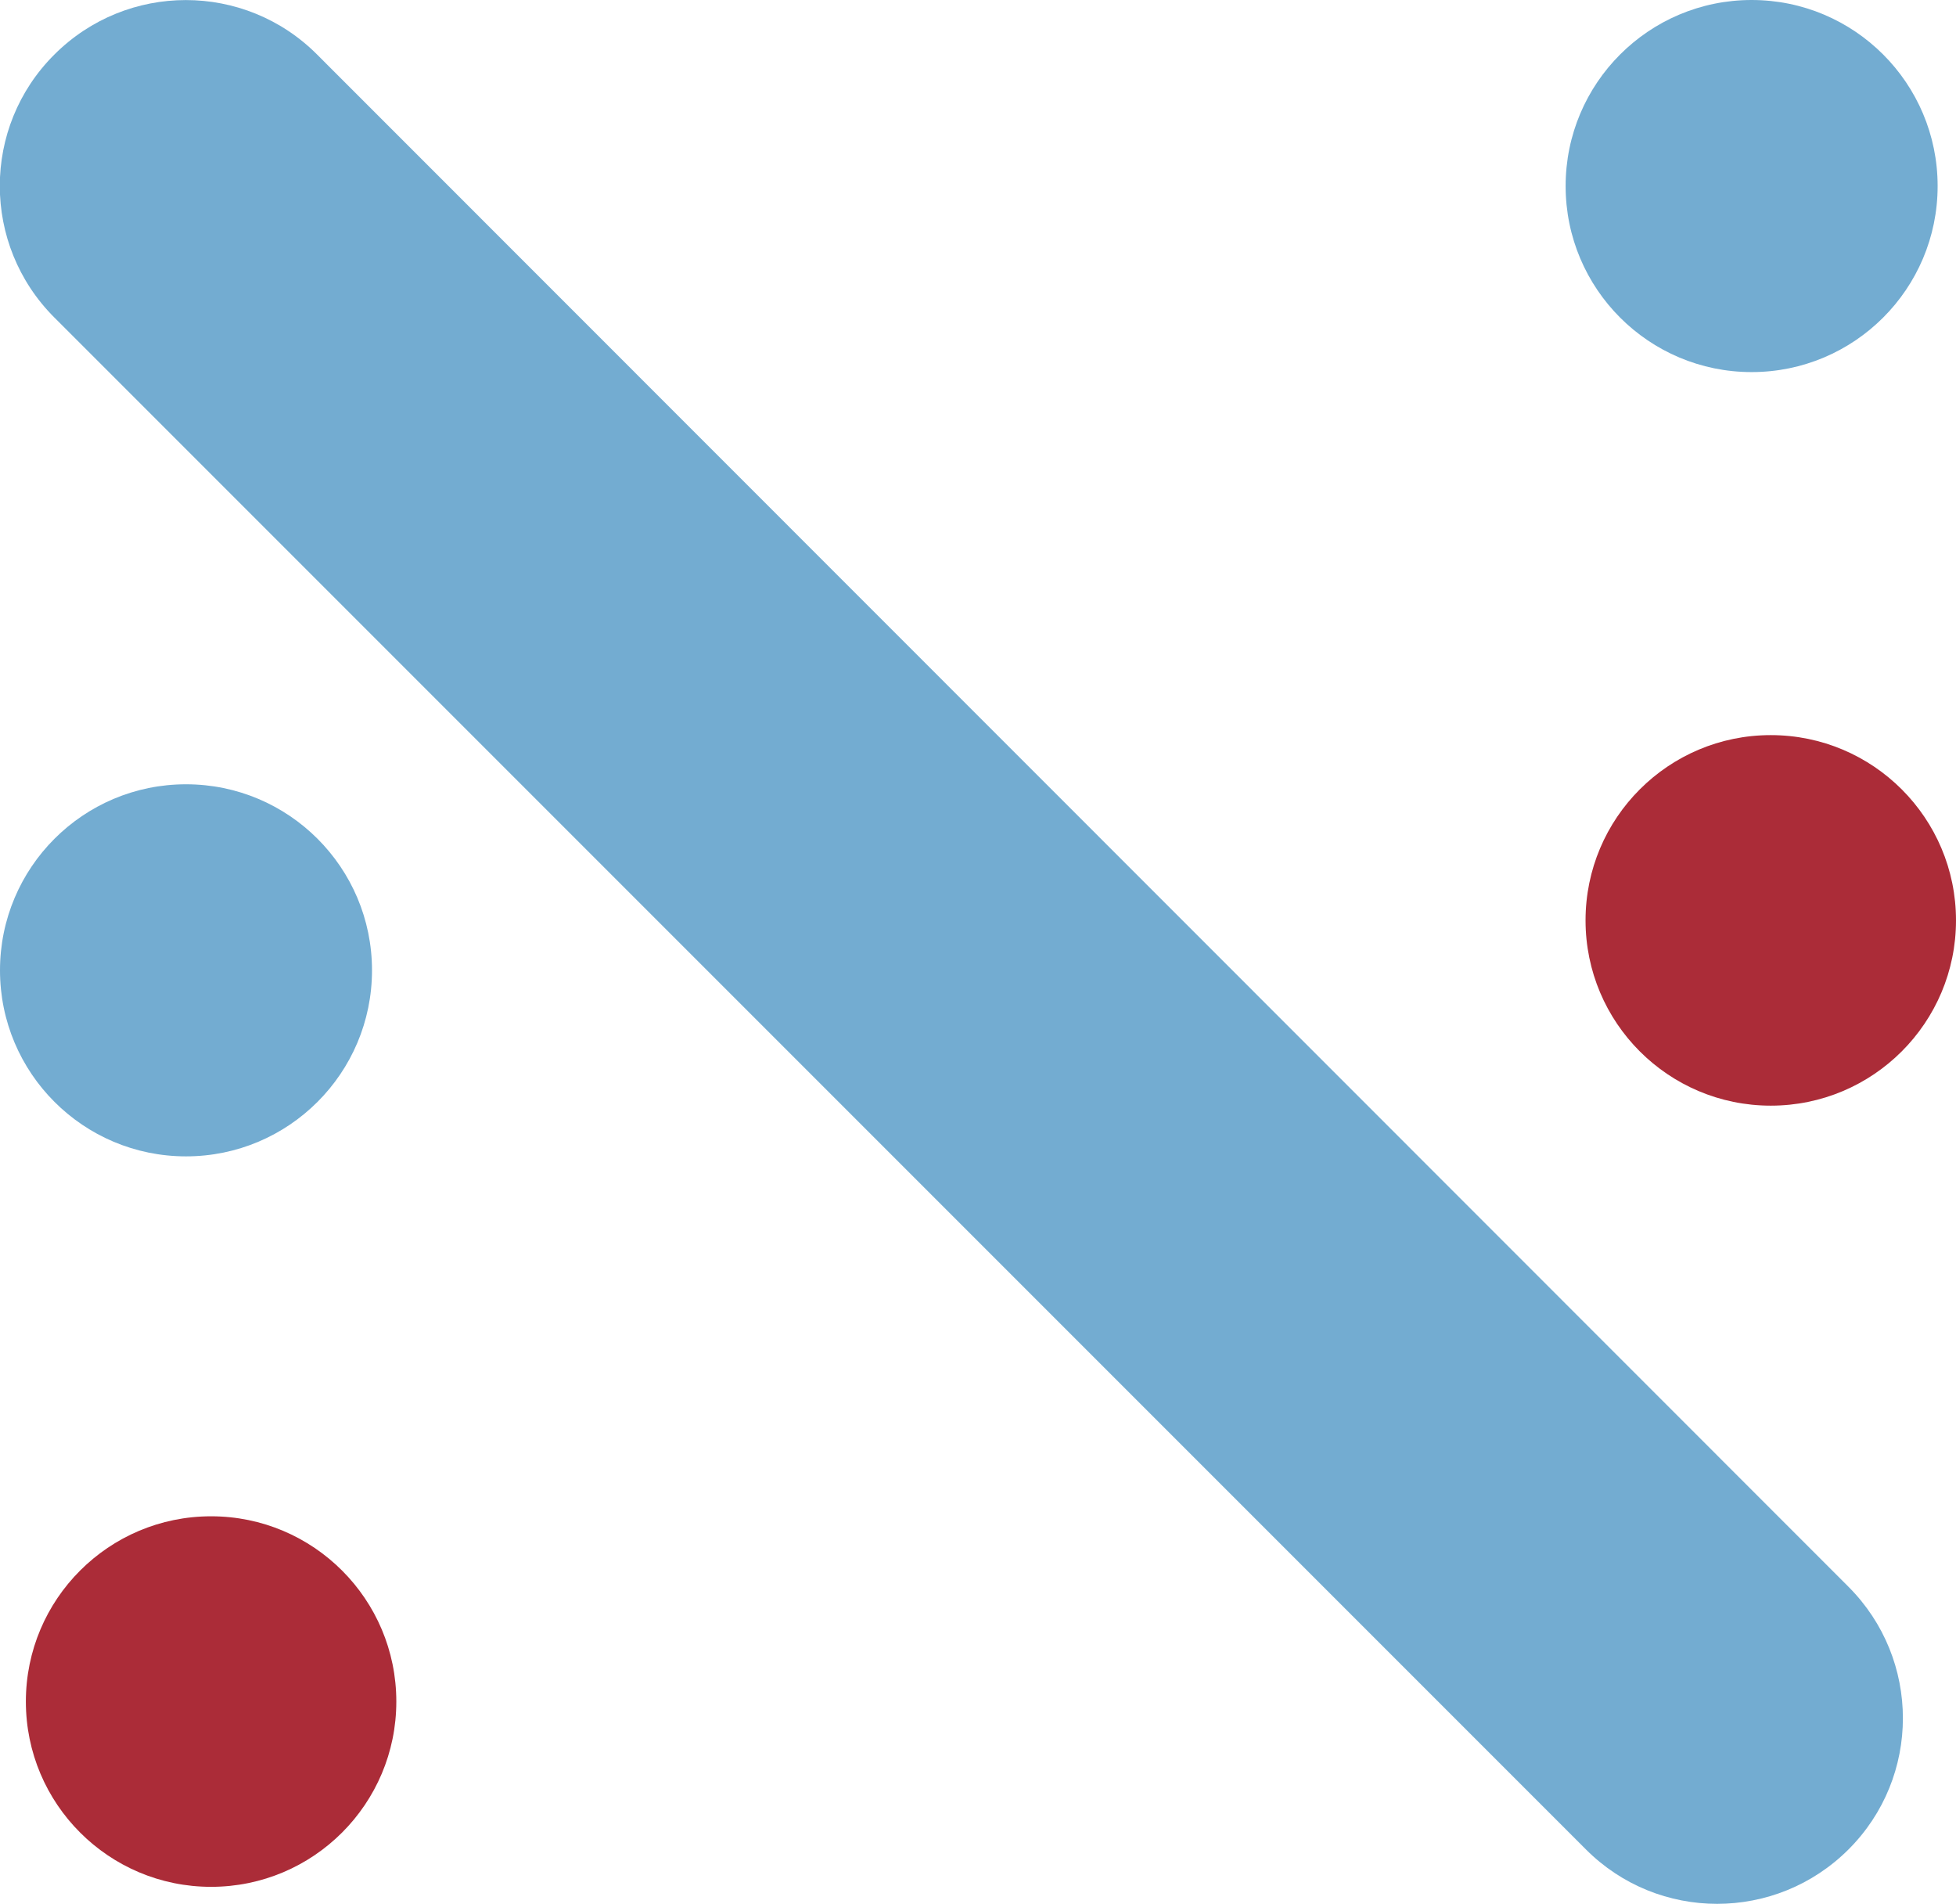
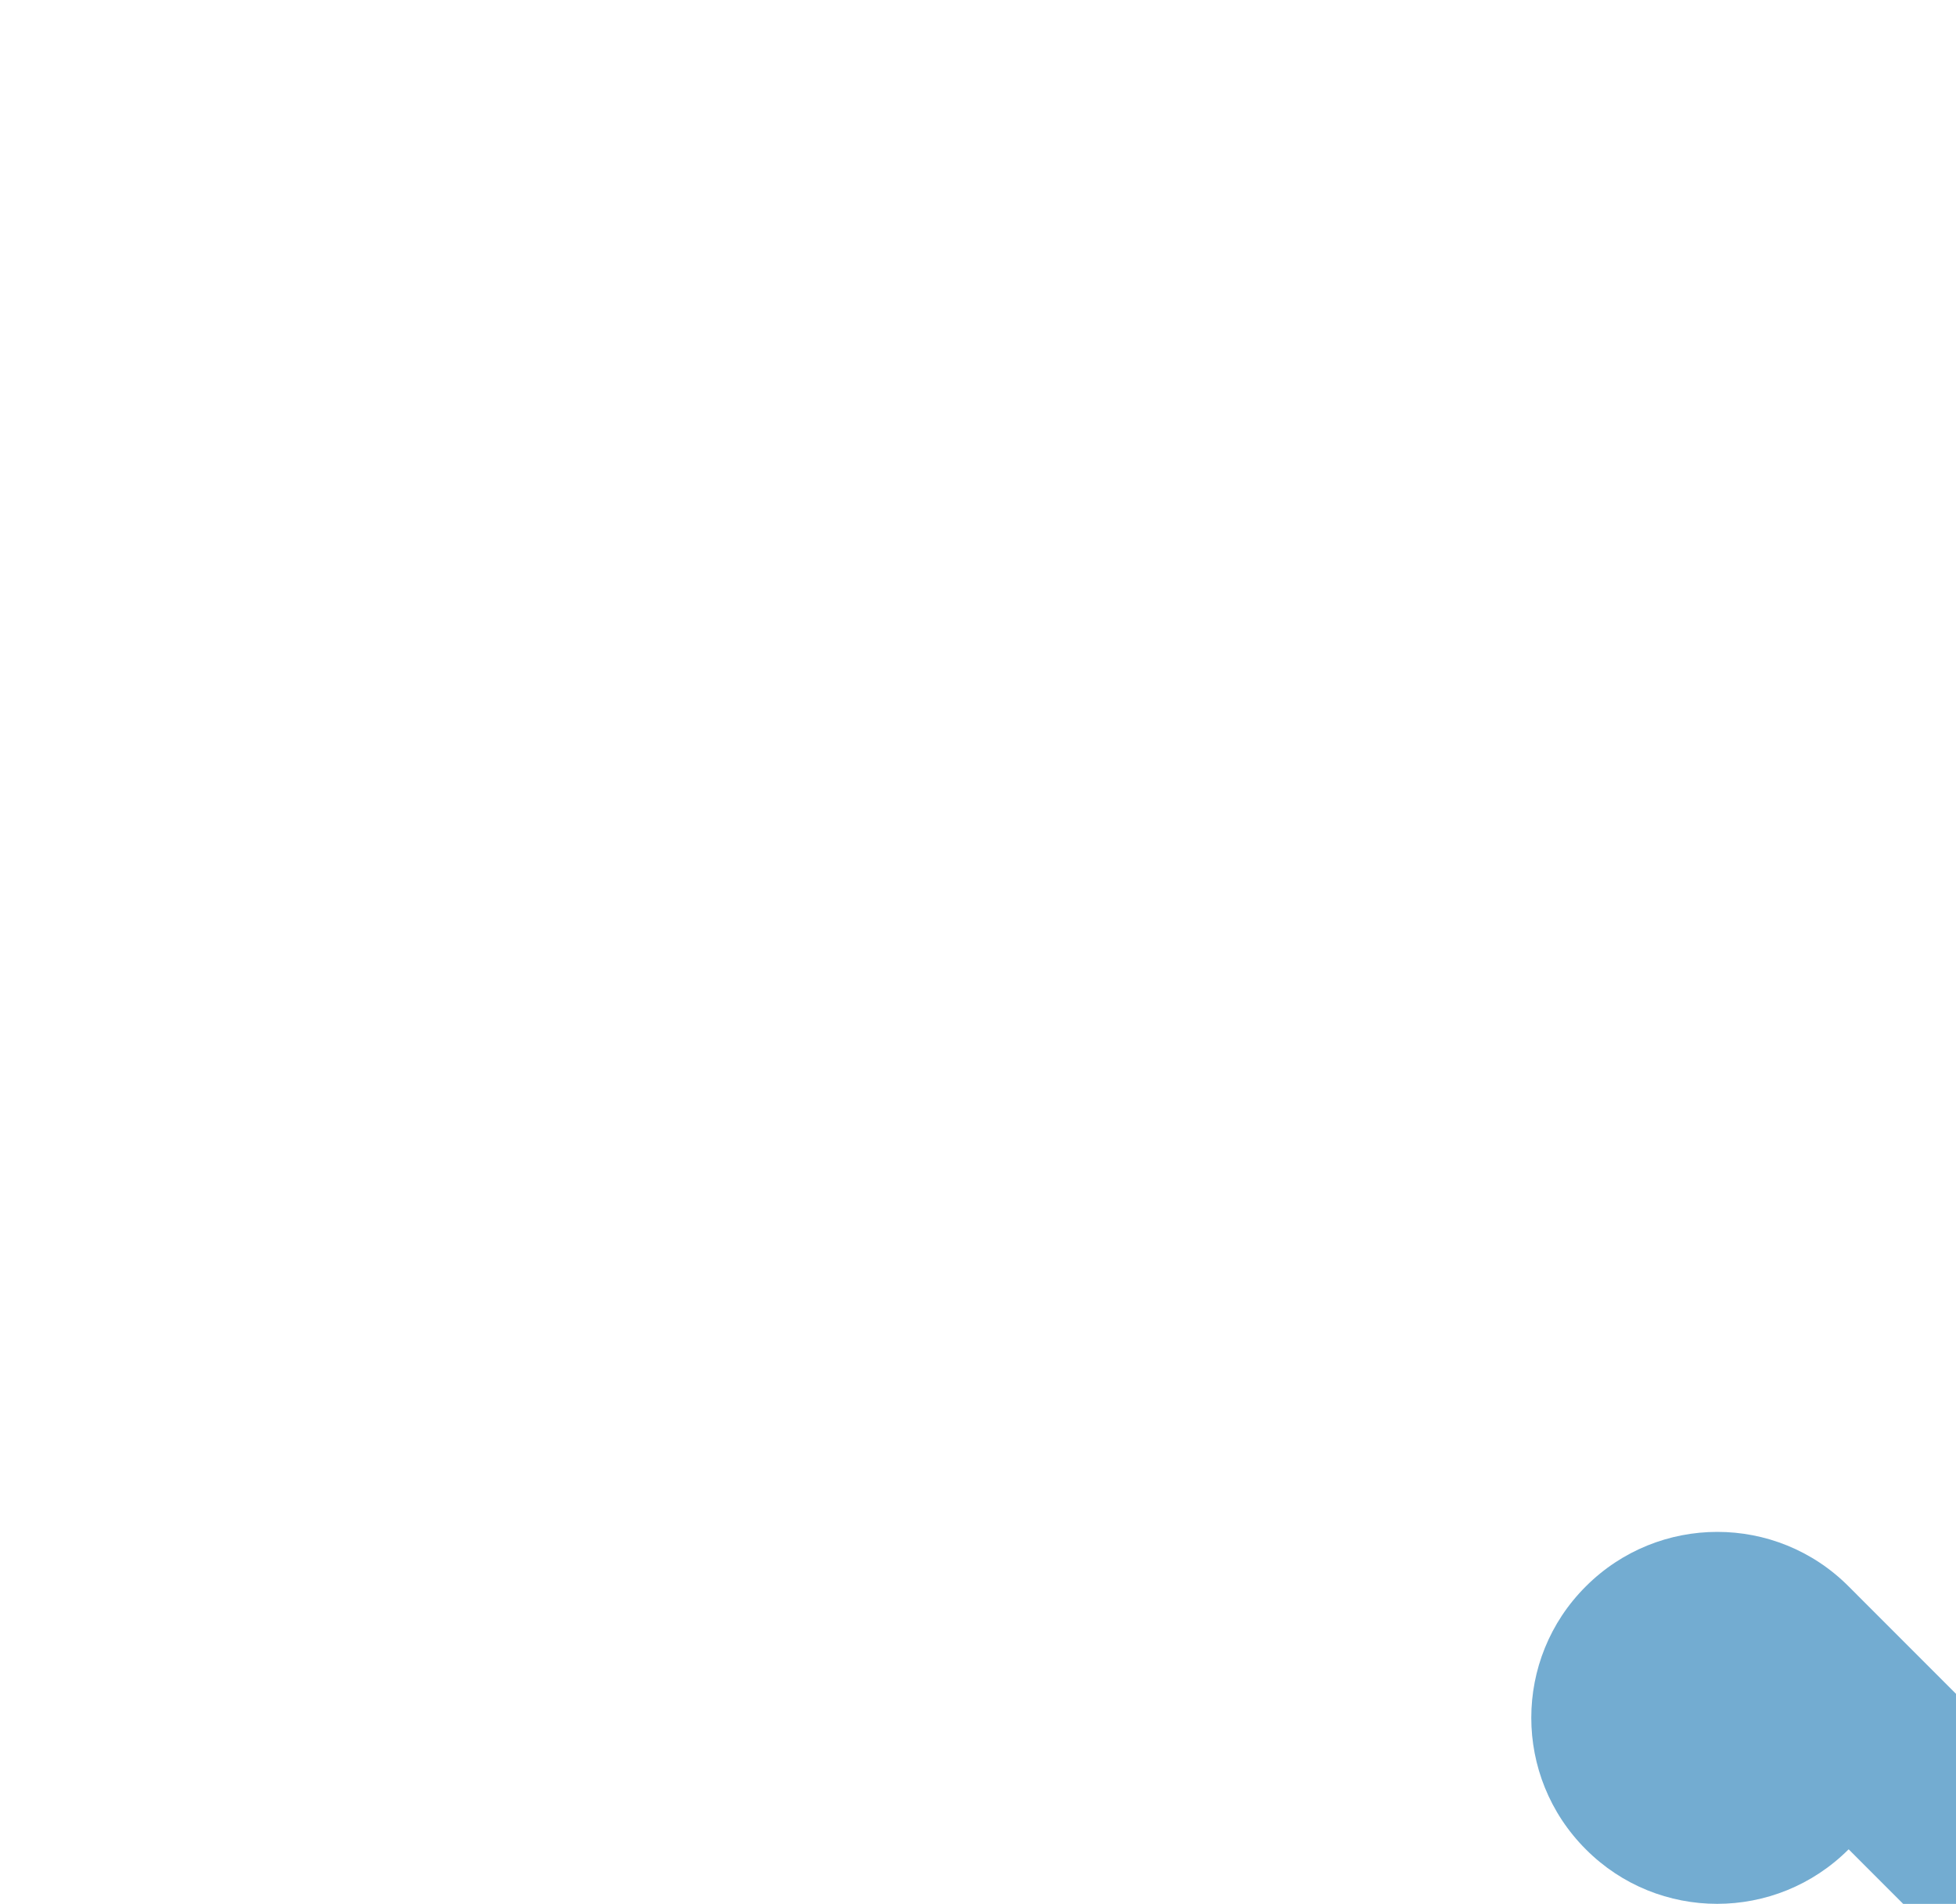
<svg xmlns="http://www.w3.org/2000/svg" id="Calque_1" data-name="Calque 1" viewBox="0 0 75.61 73.58">
  <defs>
    <style>
      .cls-1 {
        fill: #ab2c38;
      }

      .cls-2 {
        fill: #73acd1;
      }
    </style>
  </defs>
-   <path class="cls-2" d="M71.46,71.47c-2.81,2.81-7.36,2.81-10.16,0L2.1,12.27c-2.81-2.81-2.81-7.36,0-10.16,2.81-2.81,7.36-2.81,10.16,0l59.19,59.21c2.81,2.81,2.81,7.36,0,10.16Z" />
-   <circle class="cls-1" cx="8.16" cy="65.76" r="7.16" />
-   <circle class="cls-2" cx="7.19" cy="37.5" r="7.19" />
-   <circle class="cls-1" cx="68.45" cy="35.57" r="7.16" />
-   <circle class="cls-2" cx="67.71" cy="7.19" r="7.19" />
+   <path class="cls-2" d="M71.46,71.47c-2.81,2.81-7.36,2.81-10.16,0c-2.81-2.81-2.81-7.36,0-10.16,2.81-2.81,7.36-2.81,10.16,0l59.19,59.21c2.81,2.81,2.81,7.36,0,10.16Z" />
</svg>